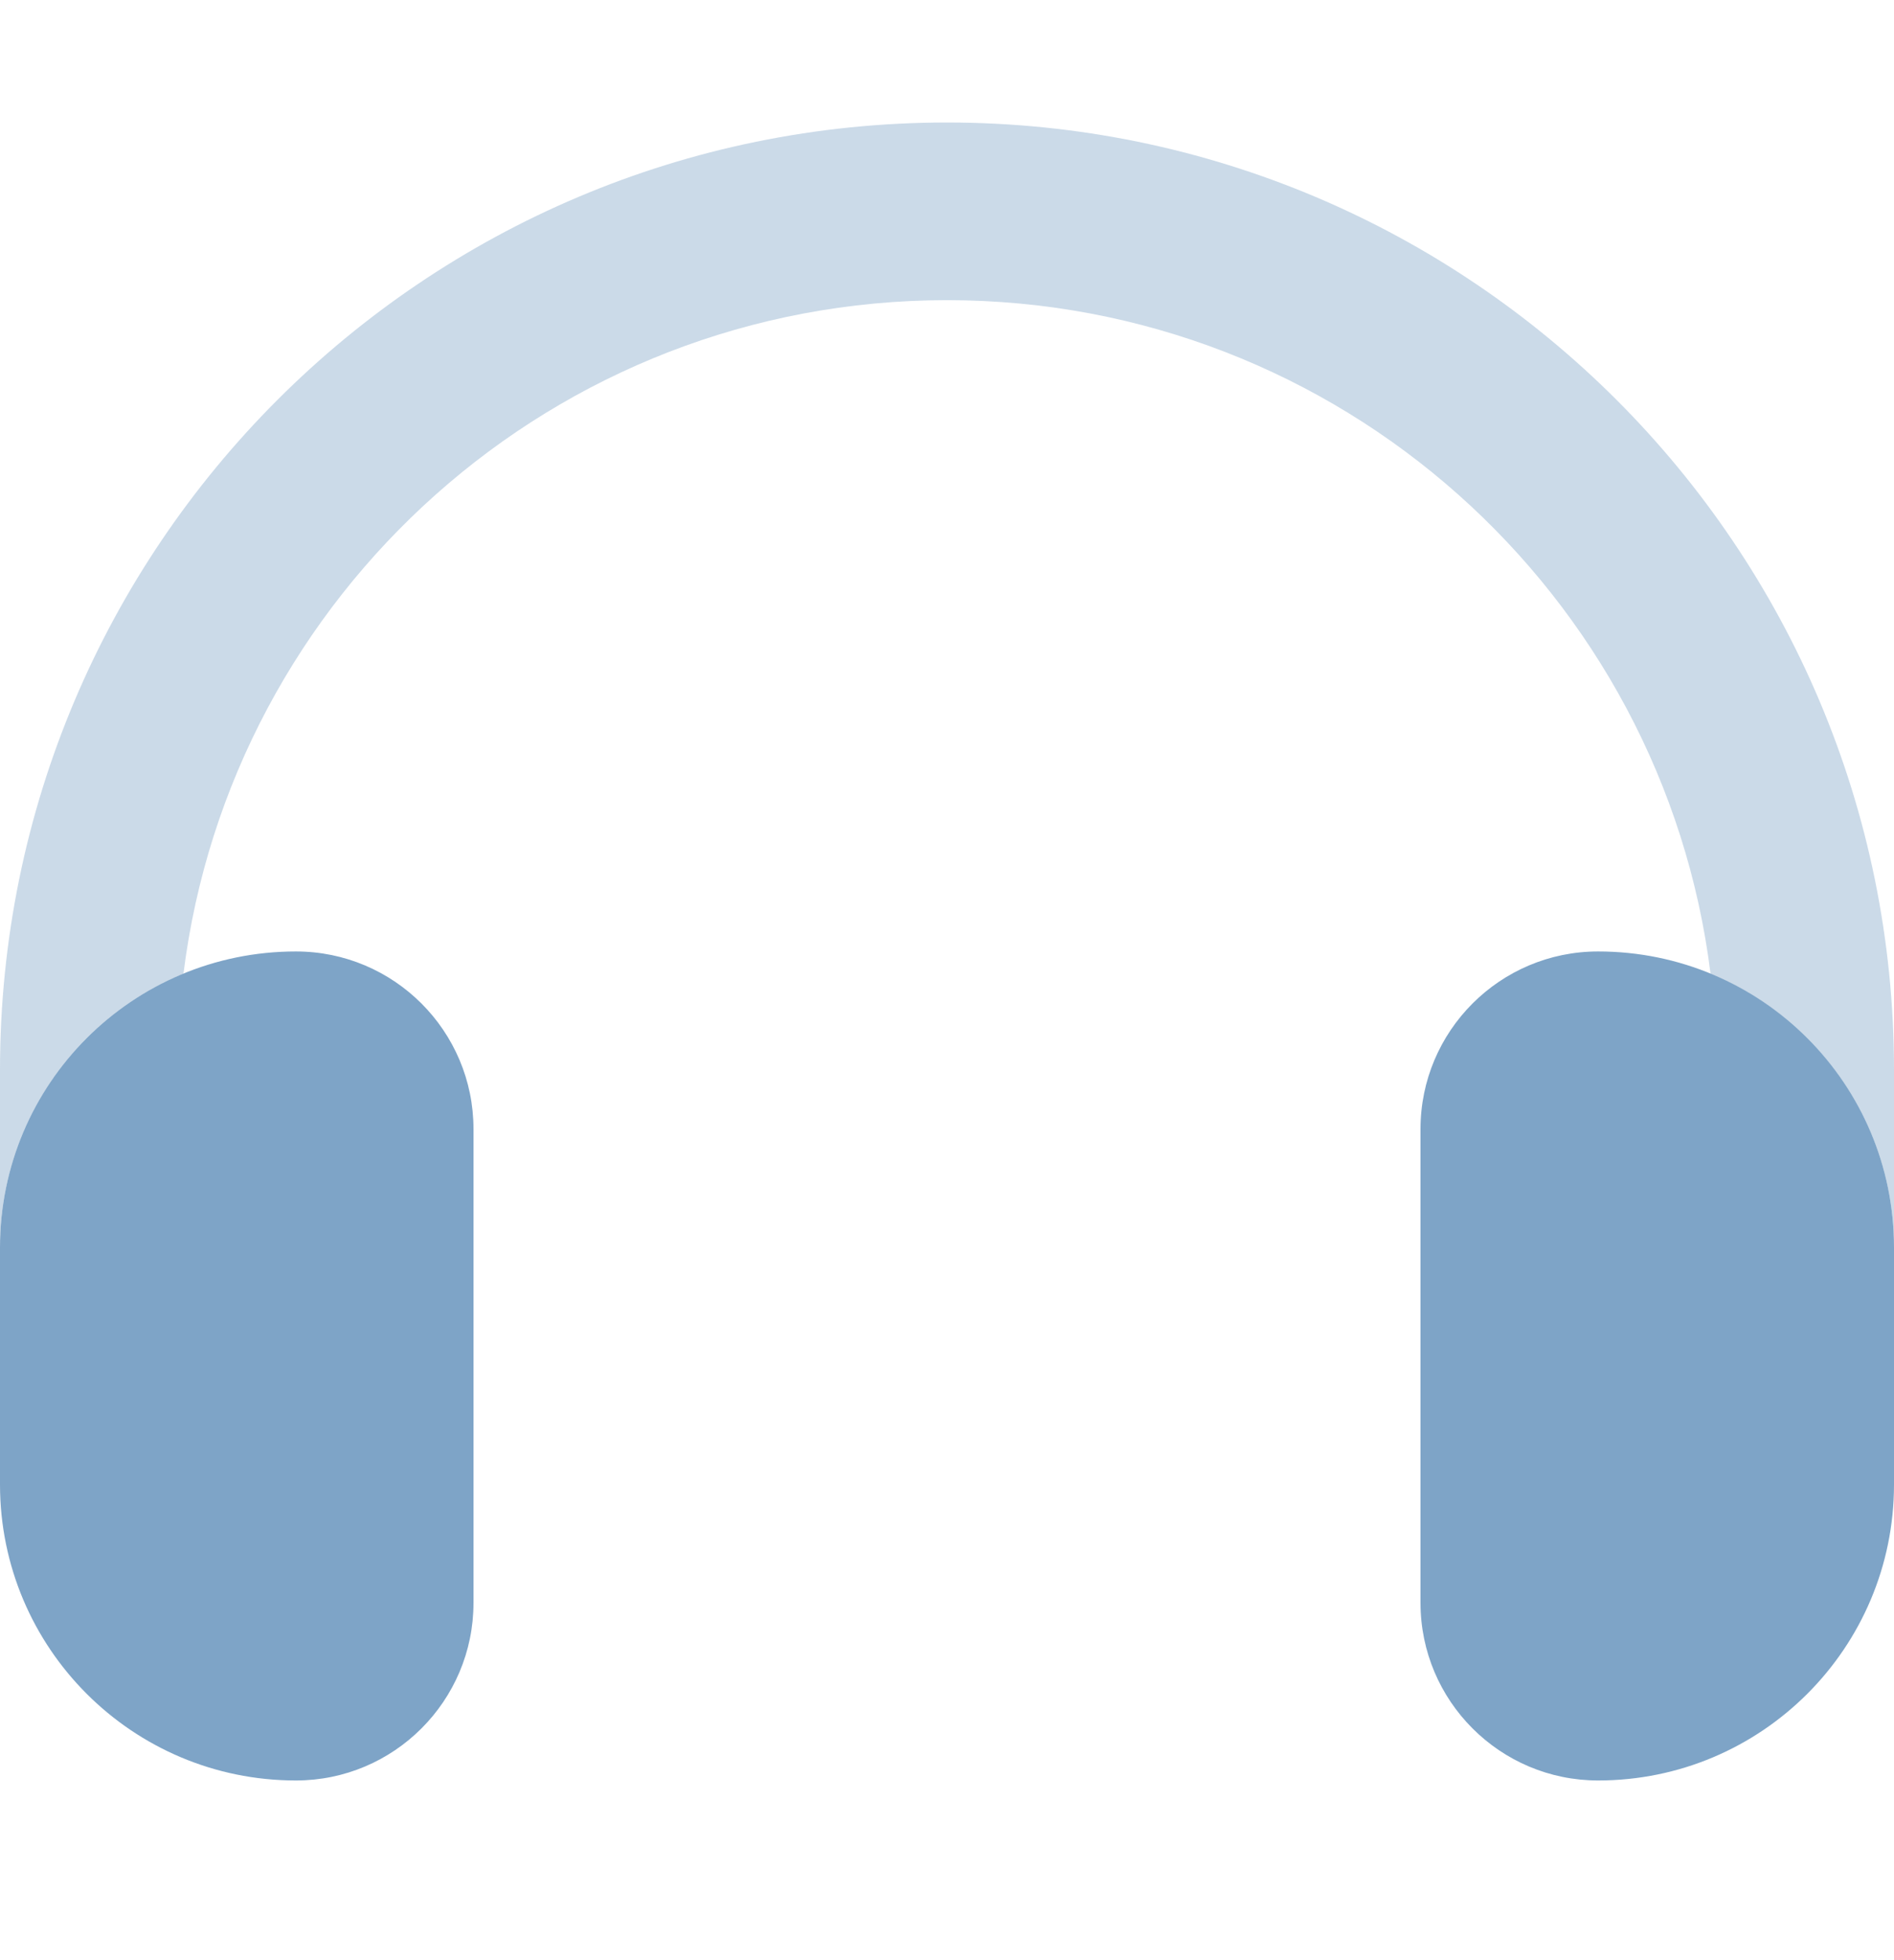
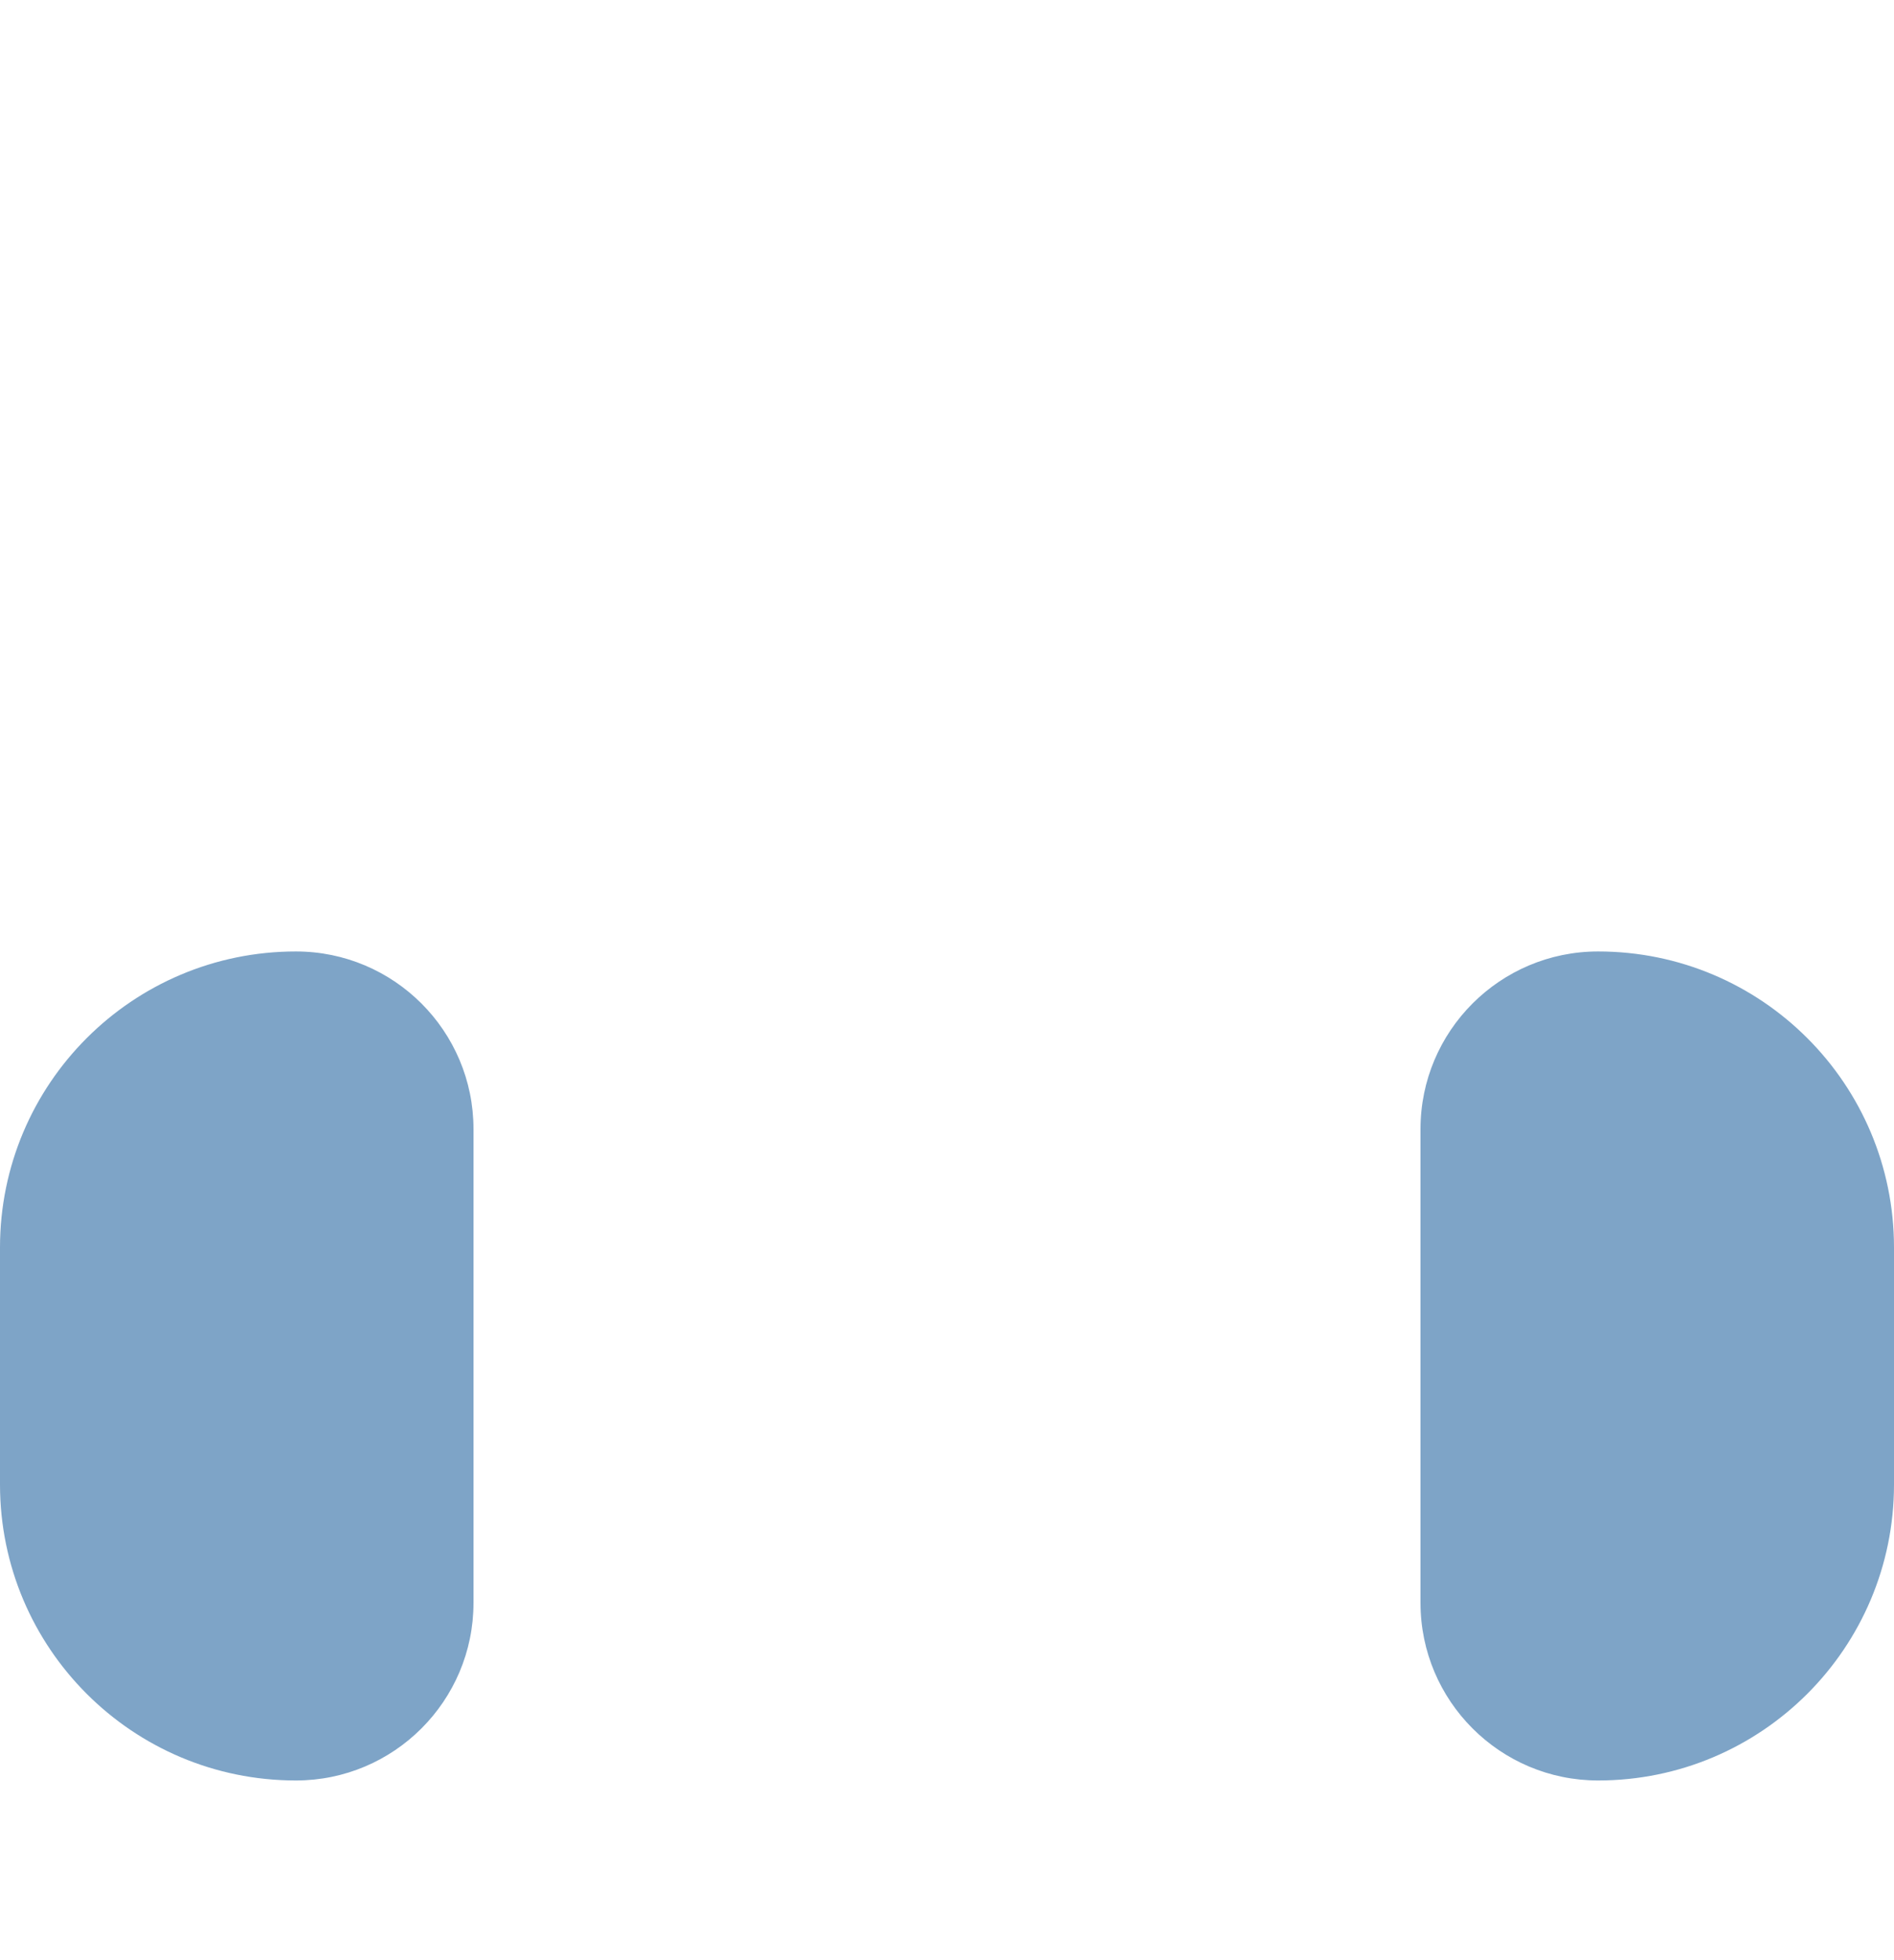
<svg xmlns="http://www.w3.org/2000/svg" width="29" height="30" viewBox="0 0 29 30" fill="none">
-   <path opacity="0.4" d="M2.809 14.902C3.534 9.091 8.49 4.594 14.5 4.594C20.51 4.594 25.466 9.091 26.191 14.902C27.839 15.582 29 17.202 29 19.094V16.375C29 8.366 22.509 1.875 14.5 1.875C6.491 1.875 0 8.366 0 16.375V19.094C0 17.202 1.161 15.576 2.809 14.902Z" fill="#7EA4C7" />
-   <path d="M4.531 14.562C2.028 14.562 0 16.59 0 19.094V22.719C0 25.222 2.028 27.25 4.531 27.25C6.032 27.25 7.25 26.032 7.25 24.531V17.281C7.25 15.78 6.032 14.562 4.531 14.562ZM24.469 14.562C22.968 14.562 21.75 15.78 21.75 17.281V24.531C21.75 26.032 22.968 27.25 24.469 27.25C26.972 27.25 29 25.222 29 22.719V19.094C29 16.59 26.972 14.562 24.469 14.562Z" fill="#7EA4C7" />
+   <path d="M4.531 14.562C2.028 14.562 0 16.59 0 19.094V22.719C0 25.222 2.028 27.25 4.531 27.25C6.032 27.25 7.25 26.032 7.25 24.531V17.281C7.25 15.78 6.032 14.562 4.531 14.562M24.469 14.562C22.968 14.562 21.75 15.78 21.75 17.281V24.531C21.75 26.032 22.968 27.25 24.469 27.25C26.972 27.25 29 25.222 29 22.719V19.094C29 16.59 26.972 14.562 24.469 14.562Z" fill="#7EA4C7" />
</svg>